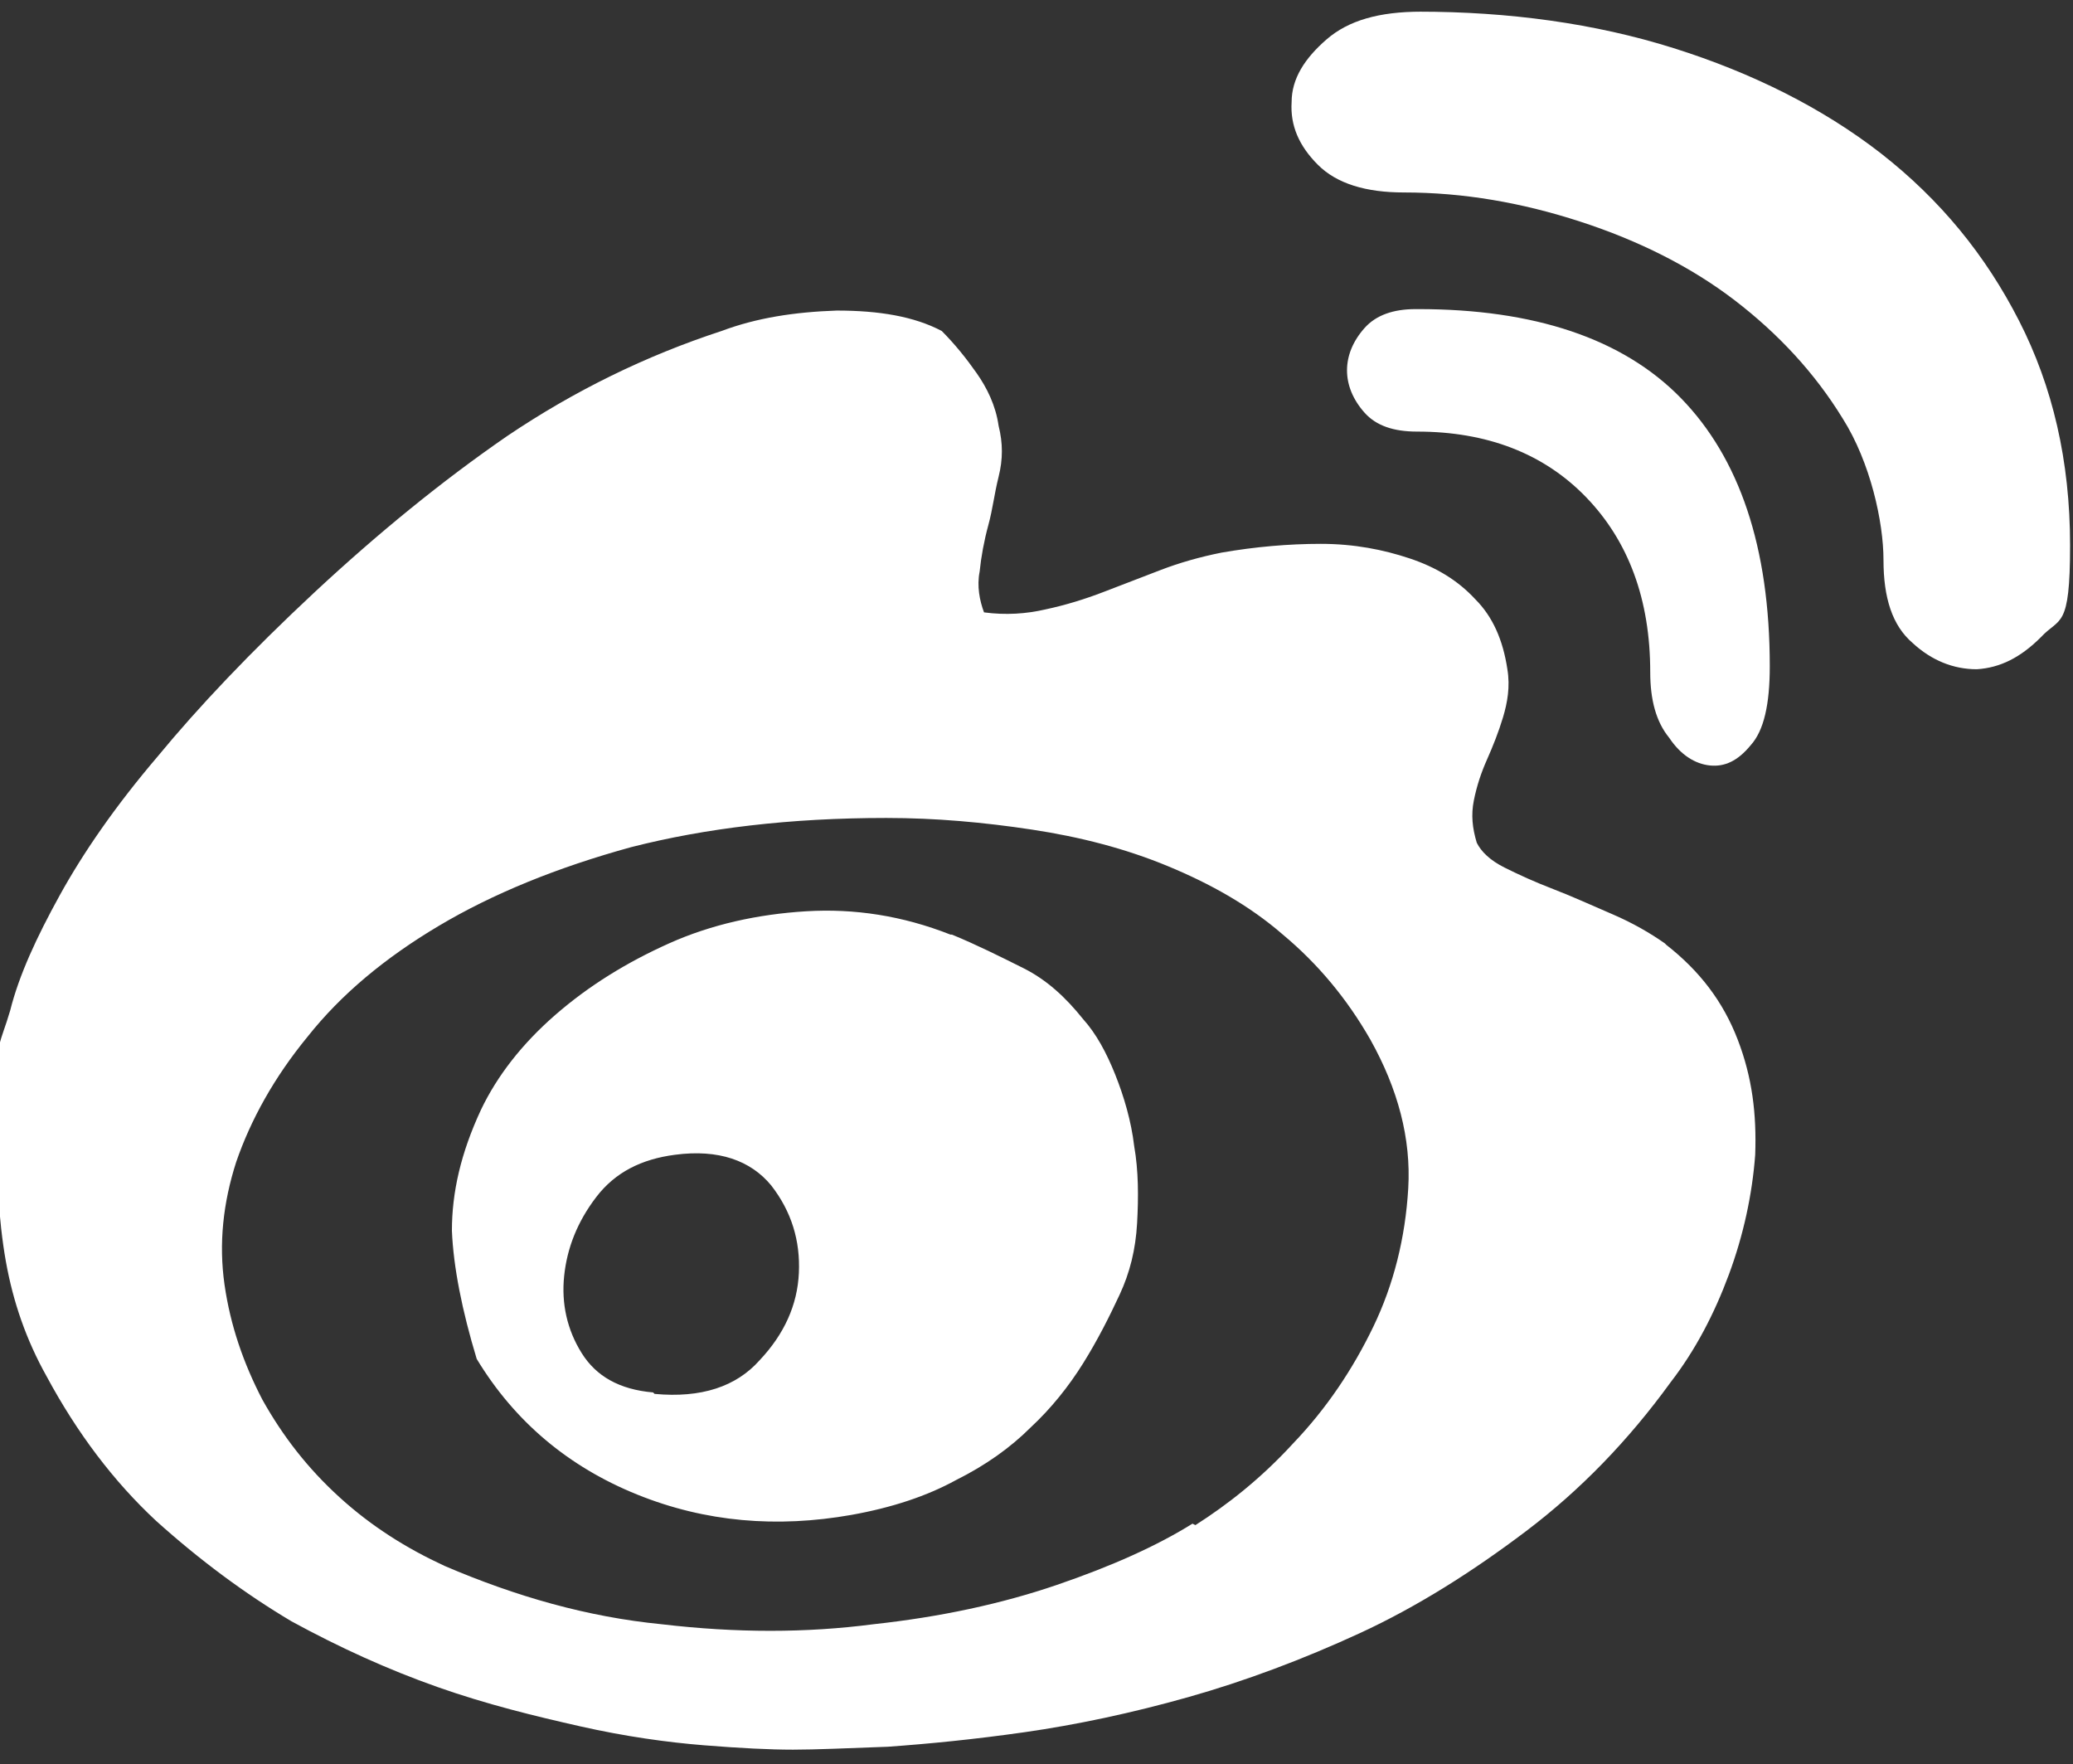
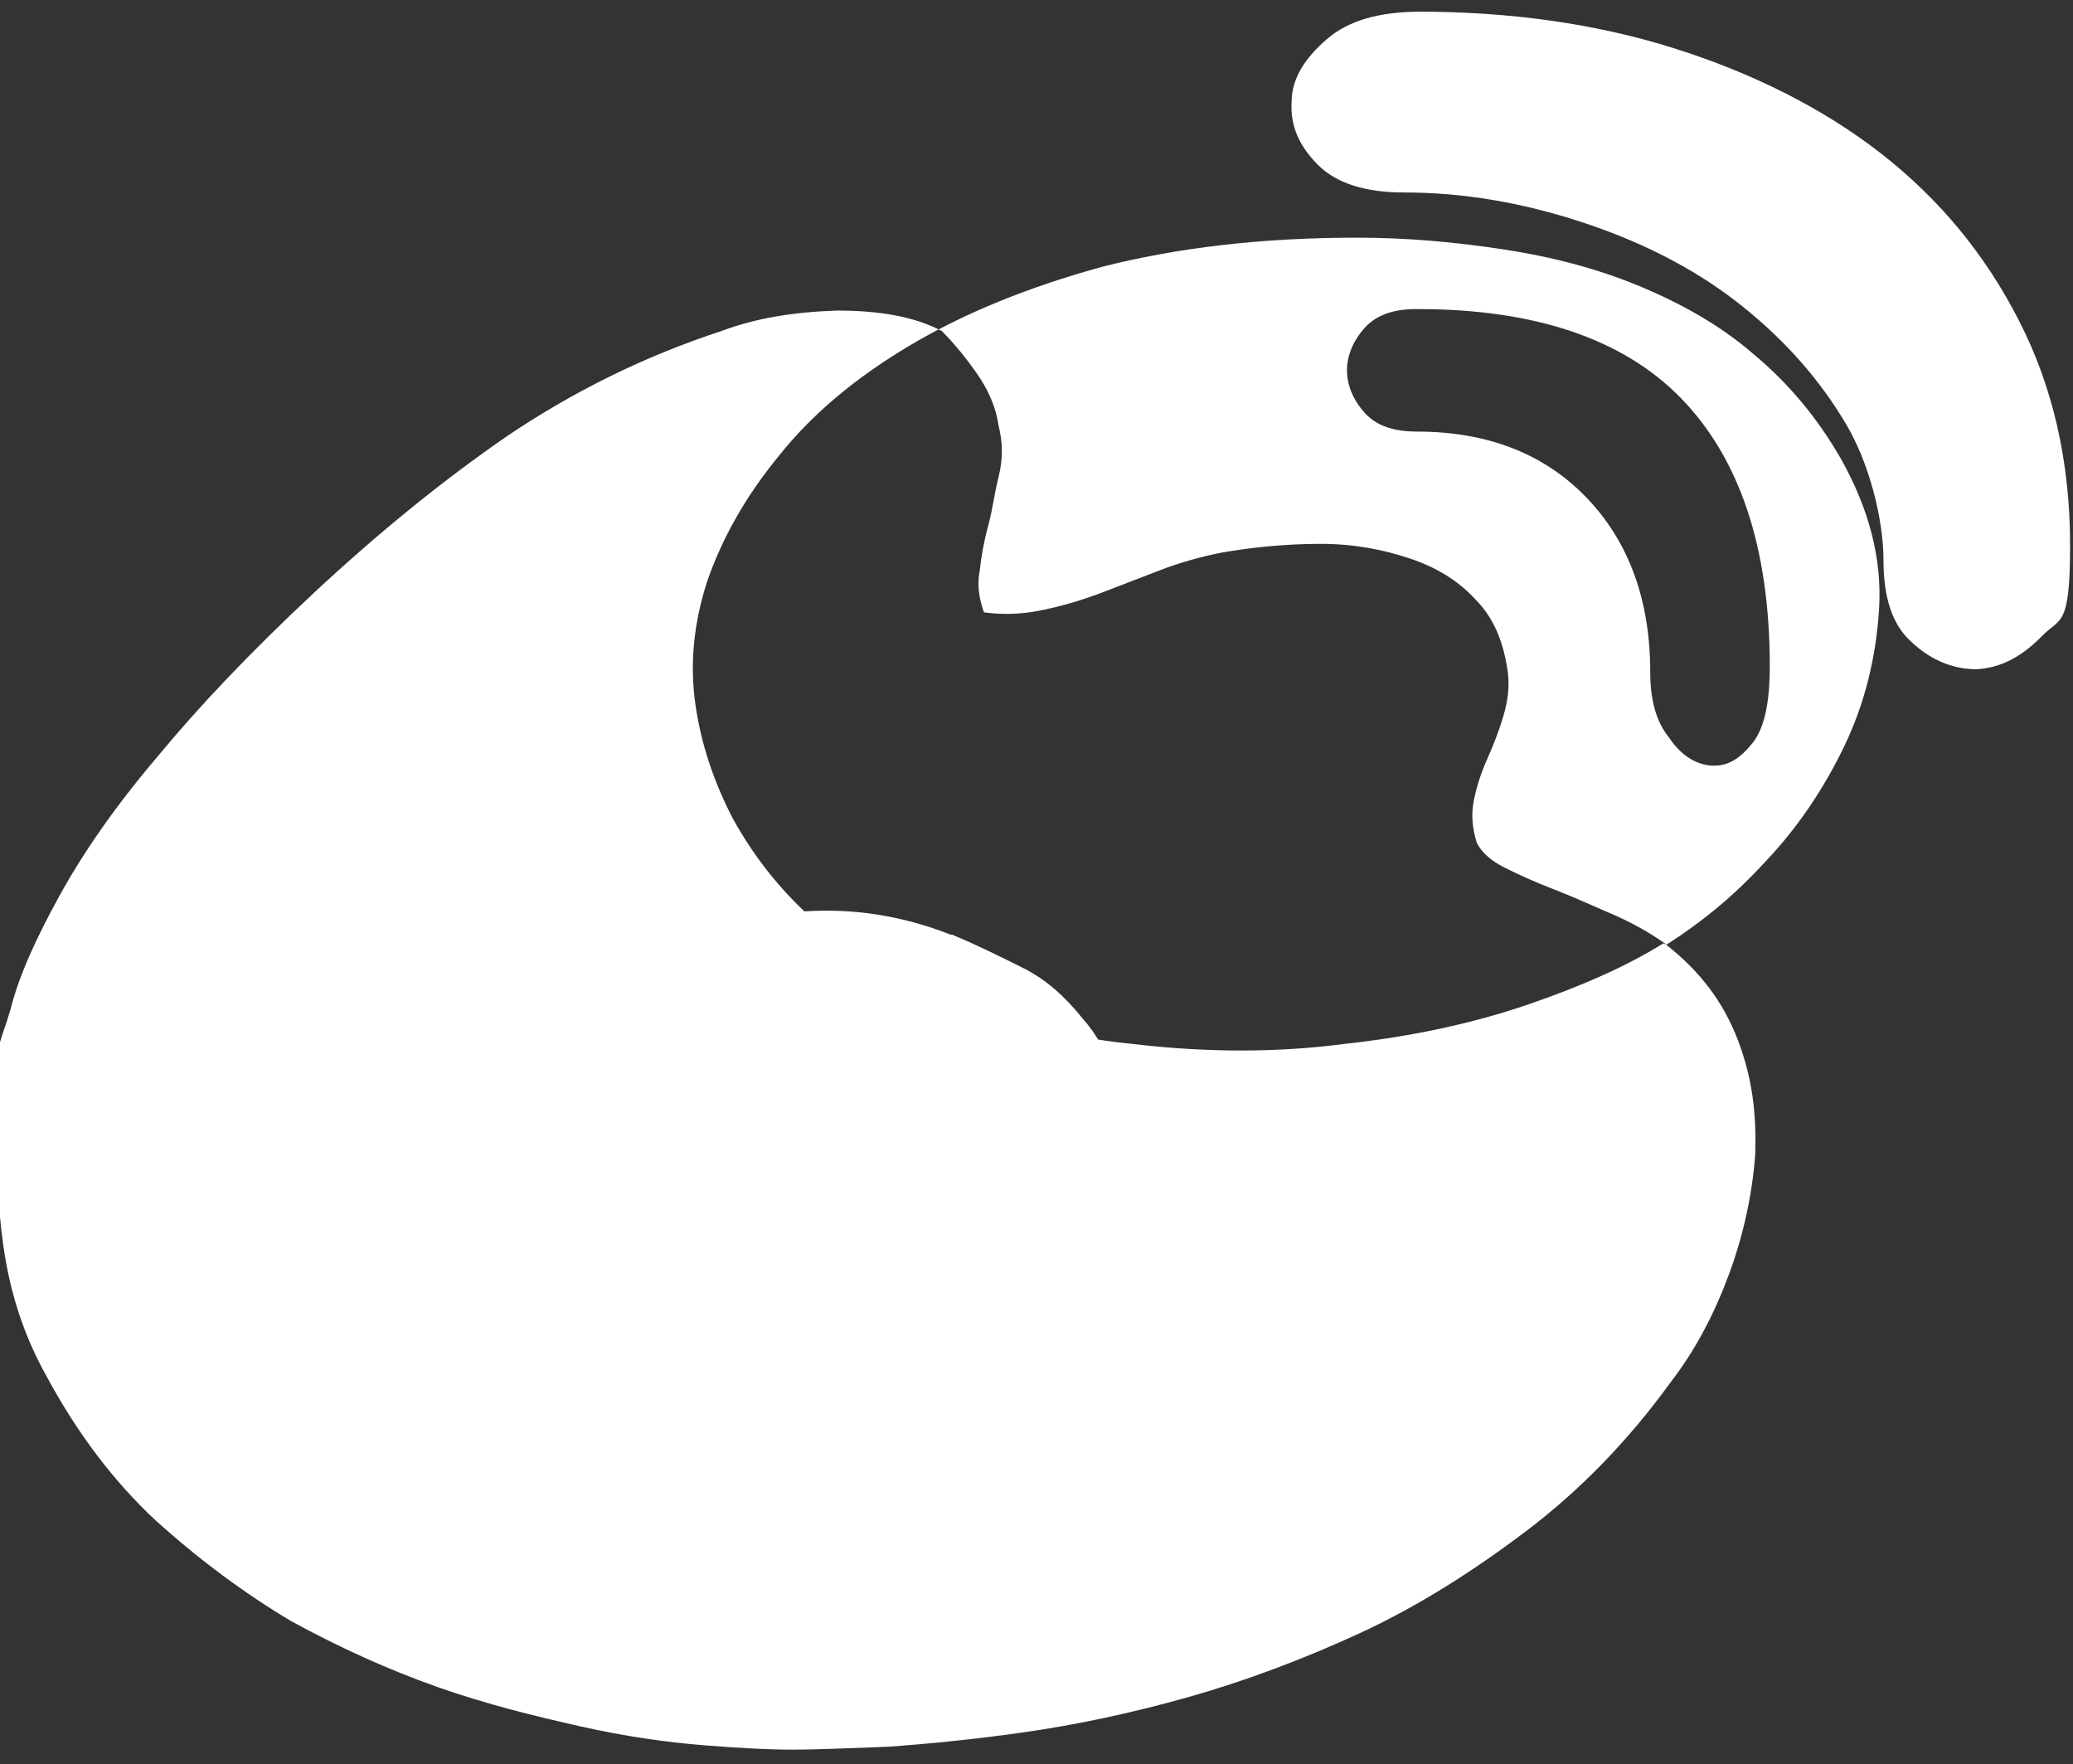
<svg xmlns="http://www.w3.org/2000/svg" id="_图层_1" data-name="图层_1" version="1.1" viewBox="0 0 142.2 121">
  <rect x="0" y="0" width="142.2" height="121" fill="#333333" stroke="none" />
  <defs>
    <style>
      .st0 {
        fill: #fff;
      }
    </style>
  </defs>
-   <path class="st0" d="M114.3,64.8c2.3,1.8,3.9,3.9,4.9,6.5s1.3,5.1,1.2,7.9c-.2,2.7-.8,5.5-1.8,8.2-1,2.7-2.3,5.2-4,7.4-2.9,4-6.2,7.4-9.9,10.2-3.7,2.8-7.5,5.2-11.4,7s-7.9,3.3-11.8,4.4-7.7,1.9-11.2,2.4-6.6.8-9.4,1c-2.8.1-4.9.2-6.5.2s-3.6-.1-6.1-.3-5.4-.6-8.5-1.3-6.4-1.5-9.8-2.7c-3.4-1.2-6.7-2.7-10-4.5-3.2-1.9-6.3-4.2-9.3-6.9-2.9-2.7-5.4-6-7.5-9.9-1.4-2.5-2.3-5.1-2.8-7.9-.5-2.8-.7-6.4-.7-10.8s.3-4,1-6.4c.6-2.4,1.8-5,3.4-7.9,1.6-2.9,3.8-6.1,6.7-9.5,2.8-3.4,6.4-7.2,10.8-11.3,4.3-4,8.7-7.6,13.2-10.7,4.6-3.1,9.5-5.5,14.7-7.2,2.4-.9,5-1.3,7.9-1.4,2.9,0,5.3.4,7.2,1.4.9.9,1.7,1.9,2.4,2.9s1.3,2.2,1.5,3.6c.3,1.2.3,2.3,0,3.5s-.4,2.2-.7,3.3c-.3,1.1-.5,2.2-.6,3.2-.2,1,0,2,.3,2.8,1.5.2,2.9.1,4.2-.2,1.4-.3,2.7-.7,4-1.2,1.3-.5,2.6-1,3.9-1.5s2.7-.9,4.2-1.2c2.3-.4,4.6-.6,6.8-.6,2.3,0,4.3.4,6.1,1,1.8.6,3.3,1.5,4.5,2.8,1.2,1.2,1.9,2.8,2.2,4.8.2,1.2,0,2.3-.3,3.3-.3,1-.7,2-1.1,2.9s-.7,1.8-.9,2.8-.1,1.9.2,2.9c.3.6.9,1.2,1.9,1.7,1,.5,2.1,1,3.4,1.5,1.3.5,2.6,1.1,4,1.7s2.6,1.3,3.6,2ZM82,104.6c2.2-1.4,4.5-3.2,6.7-5.6,2.3-2.4,4.1-5.1,5.5-8,1.4-2.9,2.2-6.1,2.4-9.5s-.7-6.8-2.6-10.2c-1.6-2.8-3.6-5.2-6-7.2-2.3-2-5-3.5-7.9-4.7s-6-2-9.3-2.5c-3.3-.5-6.6-.8-10-.8-6.6,0-12.4.7-17.5,2-5.1,1.4-9.5,3.2-13.2,5.4-3.7,2.2-6.7,4.7-9,7.6-2.3,2.8-3.9,5.7-4.9,8.6-.9,2.8-1.2,5.6-.8,8.4.4,2.8,1.3,5.4,2.6,7.9,1.4,2.5,3.1,4.7,5.3,6.7,2.2,2,4.6,3.5,7.2,4.7,4.9,2.1,9.8,3.5,14.9,4,5.1.6,9.9.6,14.5,0,4.6-.5,8.8-1.4,12.6-2.7s6.9-2.7,9.3-4.2ZM65.3,64.1c1.7.7,3.3,1.5,4.9,2.3s2.9,2,4.1,3.5c.9,1,1.6,2.3,2.2,3.8s1.1,3.2,1.3,4.9c.3,1.7.3,3.5.2,5.3-.1,1.8-.5,3.4-1.2,4.9-.7,1.5-1.5,3.1-2.5,4.7-1,1.6-2.2,3.1-3.6,4.4-1.4,1.4-3.1,2.6-5.1,3.6-2,1.1-4.4,1.9-7.2,2.4-5.1.9-10,.5-14.7-1.4-4.7-1.9-8.4-5-11-9.3-1-3.3-1.6-6.3-1.7-8.8,0-2.6.6-5.3,2-8.3,1.1-2.3,2.8-4.5,5.1-6.5s4.9-3.6,7.8-4.9,6.1-2,9.4-2.2c3.3-.2,6.6.3,9.9,1.6ZM44.9,95.6c3.2.3,5.6-.5,7.2-2.3,1.7-1.8,2.6-3.8,2.7-6,.1-2.2-.5-4.2-1.9-6-1.4-1.7-3.6-2.5-6.6-2.1-2.3.3-4.1,1.2-5.4,2.9s-2,3.5-2.2,5.4.2,3.7,1.2,5.3c1,1.6,2.6,2.5,4.9,2.7ZM97.3.8c6.2,0,12.1.8,17.5,2.5,5.4,1.7,10.2,4.1,14.2,7.2,4.1,3.2,7.2,7,9.5,11.5,2.3,4.5,3.5,9.6,3.5,15.4s-.7,4.9-2,6.3c-1.4,1.4-2.8,2.1-4.4,2.2-1.6,0-3.1-.6-4.4-1.8-1.4-1.2-2-3.1-2-5.7s-.9-6.7-2.8-9.7c-1.9-3.1-4.4-5.8-7.4-8.1s-6.6-4.1-10.6-5.4c-4-1.3-8-2-12.1-2-2.6,0-4.6-.6-5.9-1.9-1.3-1.3-1.9-2.7-1.8-4.3,0-1.6.9-3,2.4-4.3,1.5-1.3,3.6-1.9,6.5-1.9h0ZM97.3,21.2c7.9,0,14,2,18,6.1s6.1,10.2,6.1,18.4c0,2.6-.4,4.4-1.3,5.4-.9,1.1-1.8,1.5-2.8,1.4s-2-.7-2.8-1.9c-.9-1.1-1.3-2.6-1.3-4.5,0-5-1.5-9-4.4-12-2.9-3-6.8-4.5-11.6-4.5-1.6,0-2.8-.4-3.6-1.3s-1.2-1.9-1.2-2.9.4-2,1.2-2.9,2-1.3,3.5-1.3Z" />
+   <path class="st0" d="M114.3,64.8c2.3,1.8,3.9,3.9,4.9,6.5s1.3,5.1,1.2,7.9c-.2,2.7-.8,5.5-1.8,8.2-1,2.7-2.3,5.2-4,7.4-2.9,4-6.2,7.4-9.9,10.2-3.7,2.8-7.5,5.2-11.4,7s-7.9,3.3-11.8,4.4-7.7,1.9-11.2,2.4-6.6.8-9.4,1c-2.8.1-4.9.2-6.5.2s-3.6-.1-6.1-.3-5.4-.6-8.5-1.3-6.4-1.5-9.8-2.7c-3.4-1.2-6.7-2.7-10-4.5-3.2-1.9-6.3-4.2-9.3-6.9-2.9-2.7-5.4-6-7.5-9.9-1.4-2.5-2.3-5.1-2.8-7.9-.5-2.8-.7-6.4-.7-10.8s.3-4,1-6.4c.6-2.4,1.8-5,3.4-7.9,1.6-2.9,3.8-6.1,6.7-9.5,2.8-3.4,6.4-7.2,10.8-11.3,4.3-4,8.7-7.6,13.2-10.7,4.6-3.1,9.5-5.5,14.7-7.2,2.4-.9,5-1.3,7.9-1.4,2.9,0,5.3.4,7.2,1.4.9.9,1.7,1.9,2.4,2.9s1.3,2.2,1.5,3.6c.3,1.2.3,2.3,0,3.5s-.4,2.2-.7,3.3c-.3,1.1-.5,2.2-.6,3.2-.2,1,0,2,.3,2.8,1.5.2,2.9.1,4.2-.2,1.4-.3,2.7-.7,4-1.2,1.3-.5,2.6-1,3.9-1.5s2.7-.9,4.2-1.2c2.3-.4,4.6-.6,6.8-.6,2.3,0,4.3.4,6.1,1,1.8.6,3.3,1.5,4.5,2.8,1.2,1.2,1.9,2.8,2.2,4.8.2,1.2,0,2.3-.3,3.3-.3,1-.7,2-1.1,2.9s-.7,1.8-.9,2.8-.1,1.9.2,2.9c.3.6.9,1.2,1.9,1.7,1,.5,2.1,1,3.4,1.5,1.3.5,2.6,1.1,4,1.7s2.6,1.3,3.6,2Zc2.2-1.4,4.5-3.2,6.7-5.6,2.3-2.4,4.1-5.1,5.5-8,1.4-2.9,2.2-6.1,2.4-9.5s-.7-6.8-2.6-10.2c-1.6-2.8-3.6-5.2-6-7.2-2.3-2-5-3.5-7.9-4.7s-6-2-9.3-2.5c-3.3-.5-6.6-.8-10-.8-6.6,0-12.4.7-17.5,2-5.1,1.4-9.5,3.2-13.2,5.4-3.7,2.2-6.7,4.7-9,7.6-2.3,2.8-3.9,5.7-4.9,8.6-.9,2.8-1.2,5.6-.8,8.4.4,2.8,1.3,5.4,2.6,7.9,1.4,2.5,3.1,4.7,5.3,6.7,2.2,2,4.6,3.5,7.2,4.7,4.9,2.1,9.8,3.5,14.9,4,5.1.6,9.9.6,14.5,0,4.6-.5,8.8-1.4,12.6-2.7s6.9-2.7,9.3-4.2ZM65.3,64.1c1.7.7,3.3,1.5,4.9,2.3s2.9,2,4.1,3.5c.9,1,1.6,2.3,2.2,3.8s1.1,3.2,1.3,4.9c.3,1.7.3,3.5.2,5.3-.1,1.8-.5,3.4-1.2,4.9-.7,1.5-1.5,3.1-2.5,4.7-1,1.6-2.2,3.1-3.6,4.4-1.4,1.4-3.1,2.6-5.1,3.6-2,1.1-4.4,1.9-7.2,2.4-5.1.9-10,.5-14.7-1.4-4.7-1.9-8.4-5-11-9.3-1-3.3-1.6-6.3-1.7-8.8,0-2.6.6-5.3,2-8.3,1.1-2.3,2.8-4.5,5.1-6.5s4.9-3.6,7.8-4.9,6.1-2,9.4-2.2c3.3-.2,6.6.3,9.9,1.6ZM44.9,95.6c3.2.3,5.6-.5,7.2-2.3,1.7-1.8,2.6-3.8,2.7-6,.1-2.2-.5-4.2-1.9-6-1.4-1.7-3.6-2.5-6.6-2.1-2.3.3-4.1,1.2-5.4,2.9s-2,3.5-2.2,5.4.2,3.7,1.2,5.3c1,1.6,2.6,2.5,4.9,2.7ZM97.3.8c6.2,0,12.1.8,17.5,2.5,5.4,1.7,10.2,4.1,14.2,7.2,4.1,3.2,7.2,7,9.5,11.5,2.3,4.5,3.5,9.6,3.5,15.4s-.7,4.9-2,6.3c-1.4,1.4-2.8,2.1-4.4,2.2-1.6,0-3.1-.6-4.4-1.8-1.4-1.2-2-3.1-2-5.7s-.9-6.7-2.8-9.7c-1.9-3.1-4.4-5.8-7.4-8.1s-6.6-4.1-10.6-5.4c-4-1.3-8-2-12.1-2-2.6,0-4.6-.6-5.9-1.9-1.3-1.3-1.9-2.7-1.8-4.3,0-1.6.9-3,2.4-4.3,1.5-1.3,3.6-1.9,6.5-1.9h0ZM97.3,21.2c7.9,0,14,2,18,6.1s6.1,10.2,6.1,18.4c0,2.6-.4,4.4-1.3,5.4-.9,1.1-1.8,1.5-2.8,1.4s-2-.7-2.8-1.9c-.9-1.1-1.3-2.6-1.3-4.5,0-5-1.5-9-4.4-12-2.9-3-6.8-4.5-11.6-4.5-1.6,0-2.8-.4-3.6-1.3s-1.2-1.9-1.2-2.9.4-2,1.2-2.9,2-1.3,3.5-1.3Z" />
</svg>